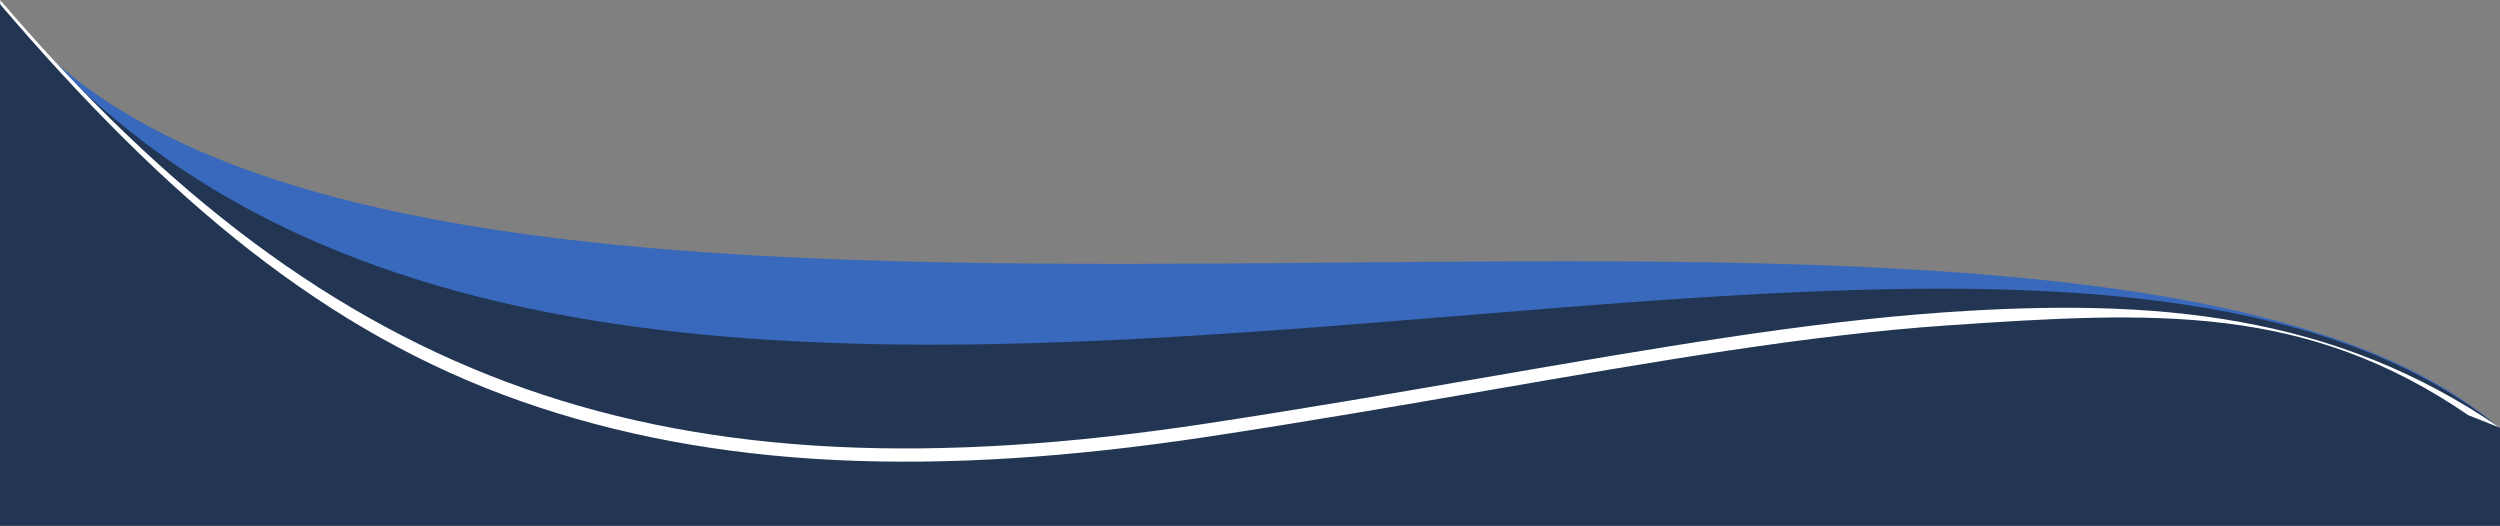
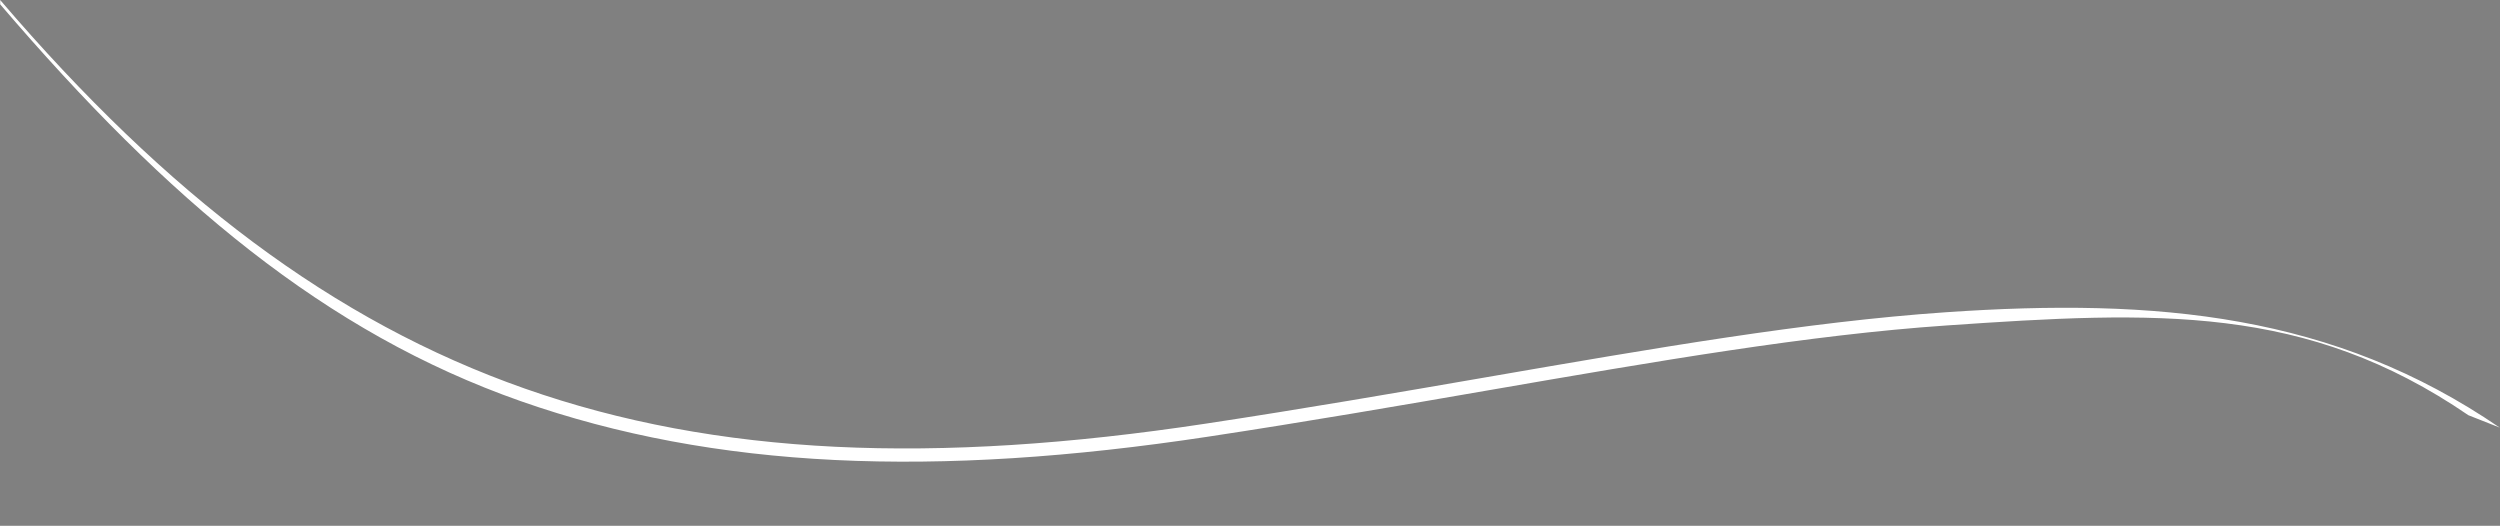
<svg xmlns="http://www.w3.org/2000/svg" width="1512" height="318" viewBox="0 0 1512 318" fill="none">
  <rect x="0" y="0" width="1512" height="318" fill="#808080" stroke="none" />
-   <path d="M361.076 317.624C67.758 217.425 7.068 53.539 0.101 1.624C226.277 306 1252.75 32 1512 259.182V317.624H361.076Z" fill="#3869BC" />
-   <path d="M1512 318V258.96C1202.84 9.376 341.111 437.478 0 0.033V318H1512Z" fill="#223654" />
  <path fill-rule="evenodd" clip-rule="evenodd" d="M317.432 235.017C433.415 275.768 565.287 281.062 729.204 256.226C788.705 247.21 845.145 237.45 898.81 228.17C1000.78 210.537 1092.74 194.636 1176.64 188.863C1304.97 180.033 1411.59 190.029 1511.85 258.624L1492.88 251.124C1394.68 183.942 1304.59 188.078 1177.19 196.844C1093.68 202.59 1002.41 218.375 900.747 235.958C847.002 245.253 790.35 255.052 730.399 264.136C565.724 289.087 432.426 283.899 314.788 242.566C197.123 201.224 101.603 121.286 0.105 2.624V0C100.994 117.951 201.477 194.276 317.432 235.017Z" fill="white" />
</svg>